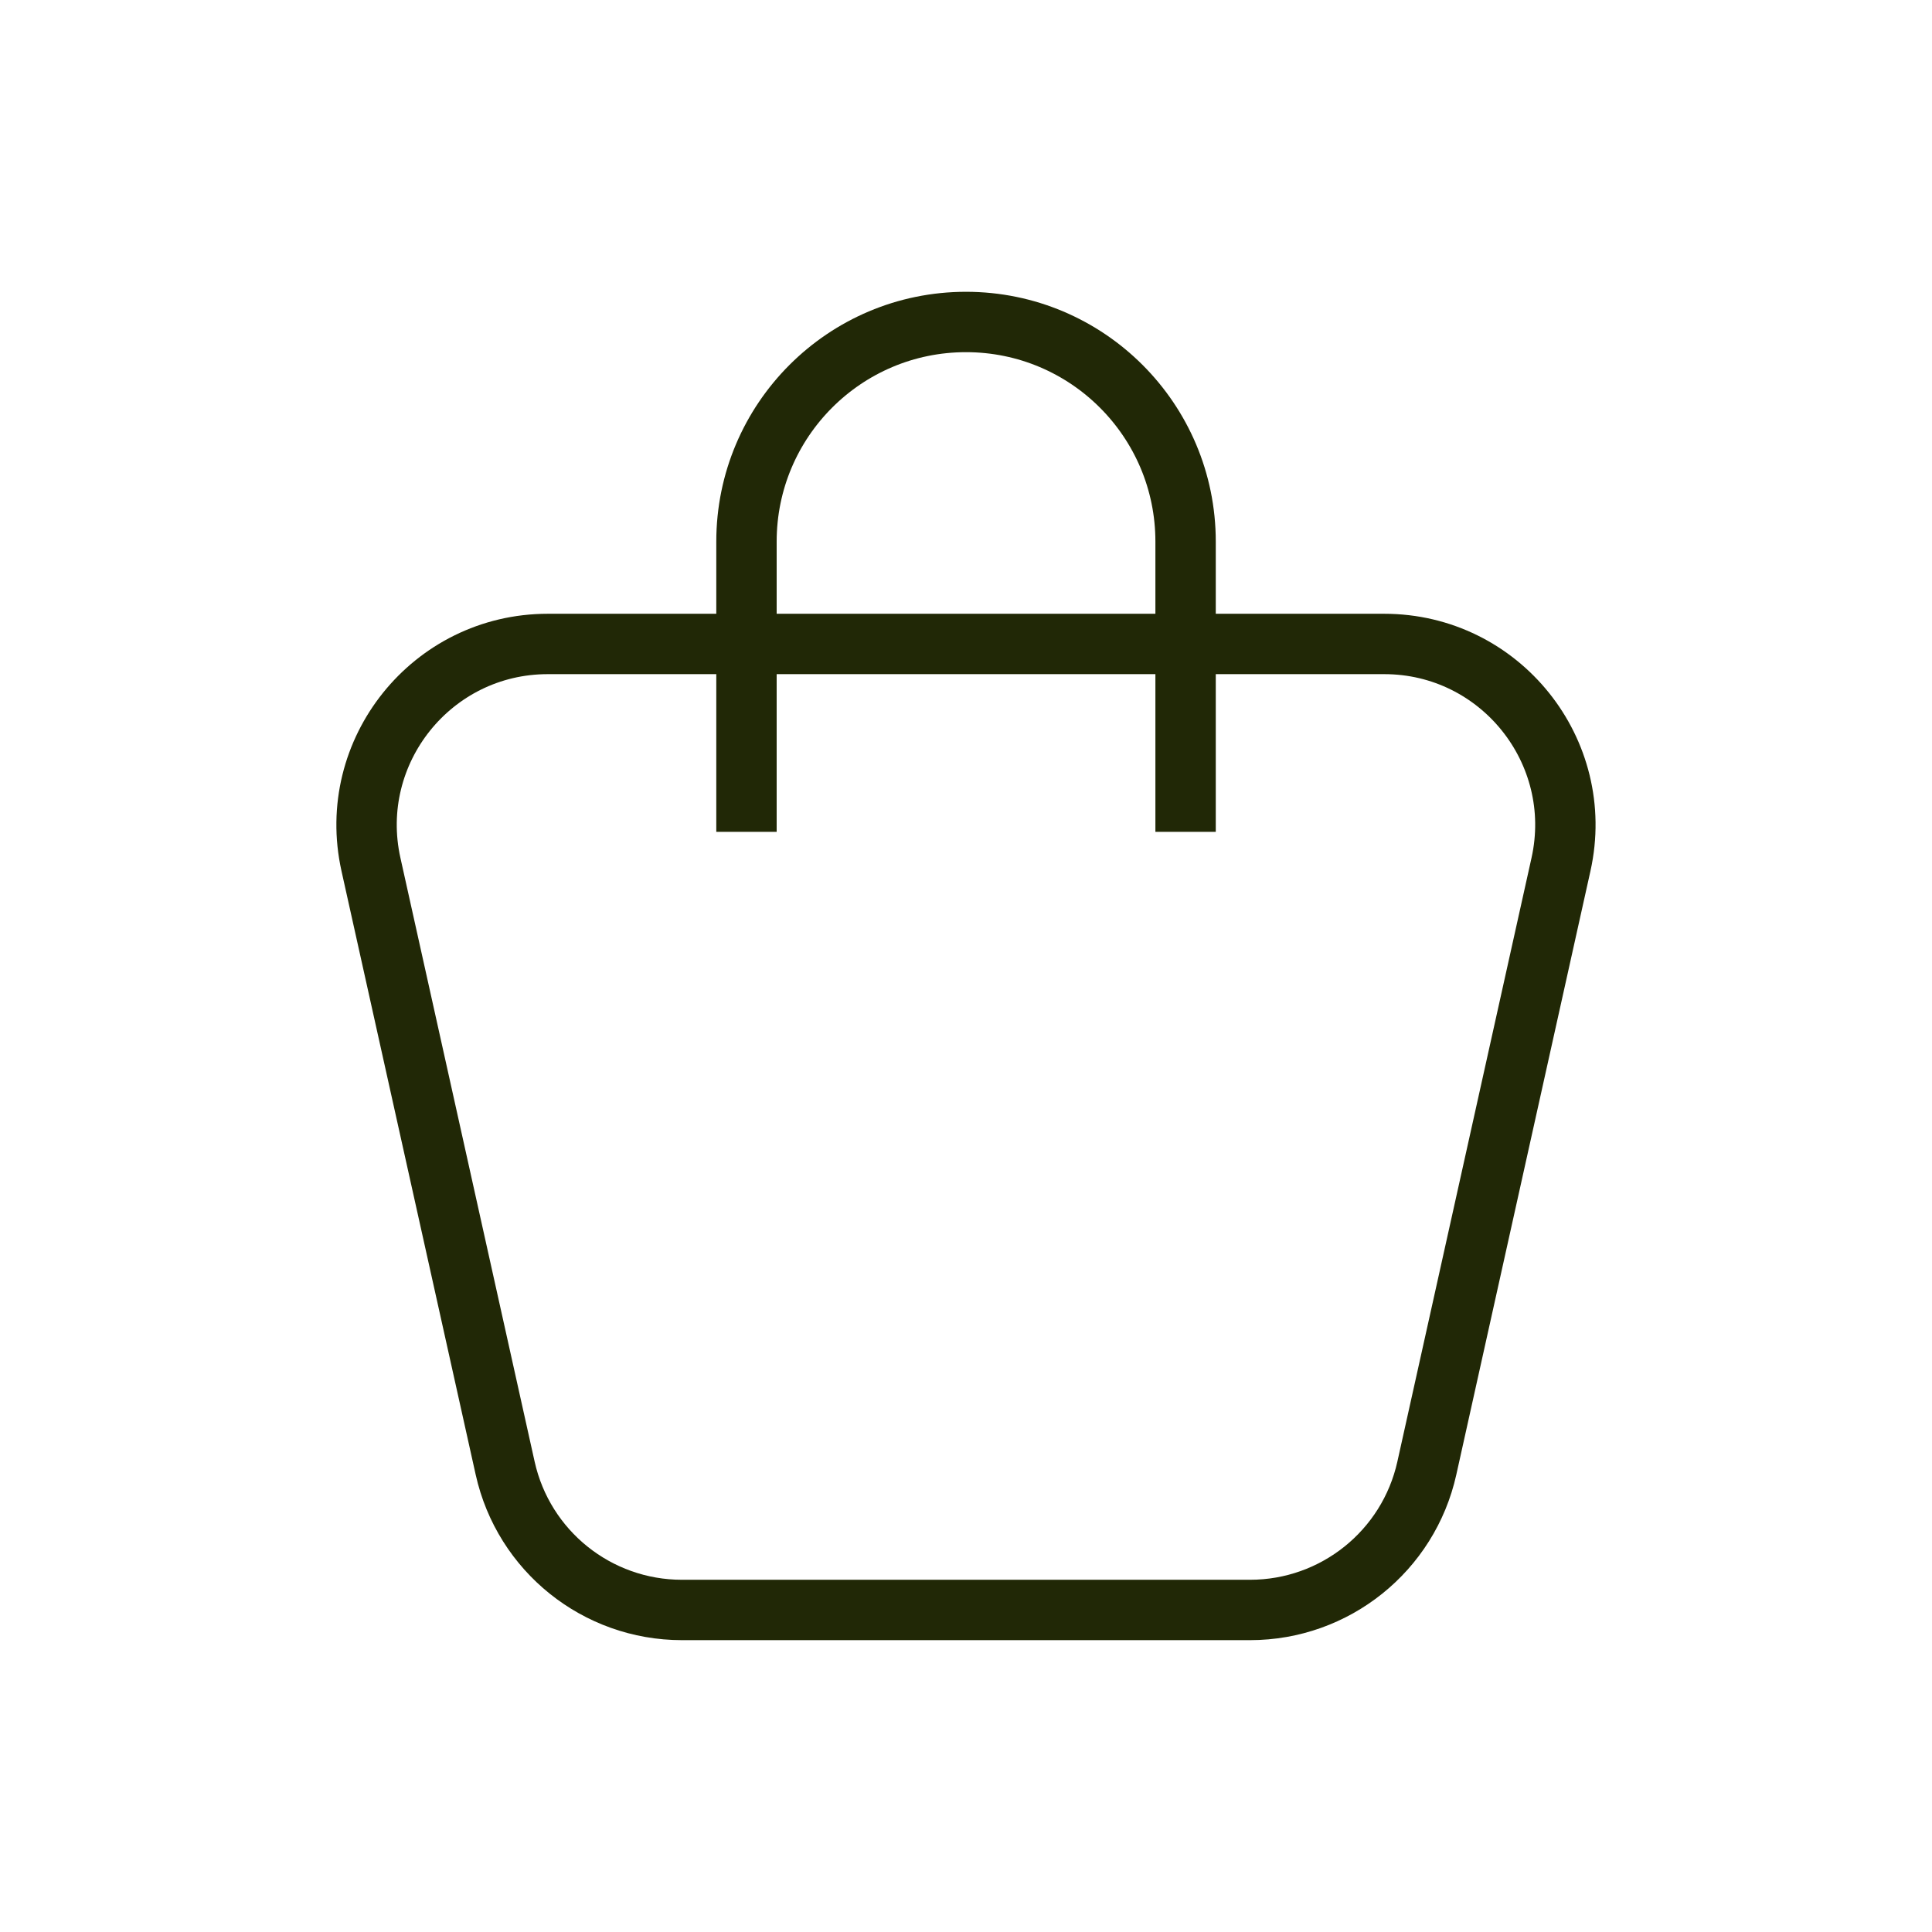
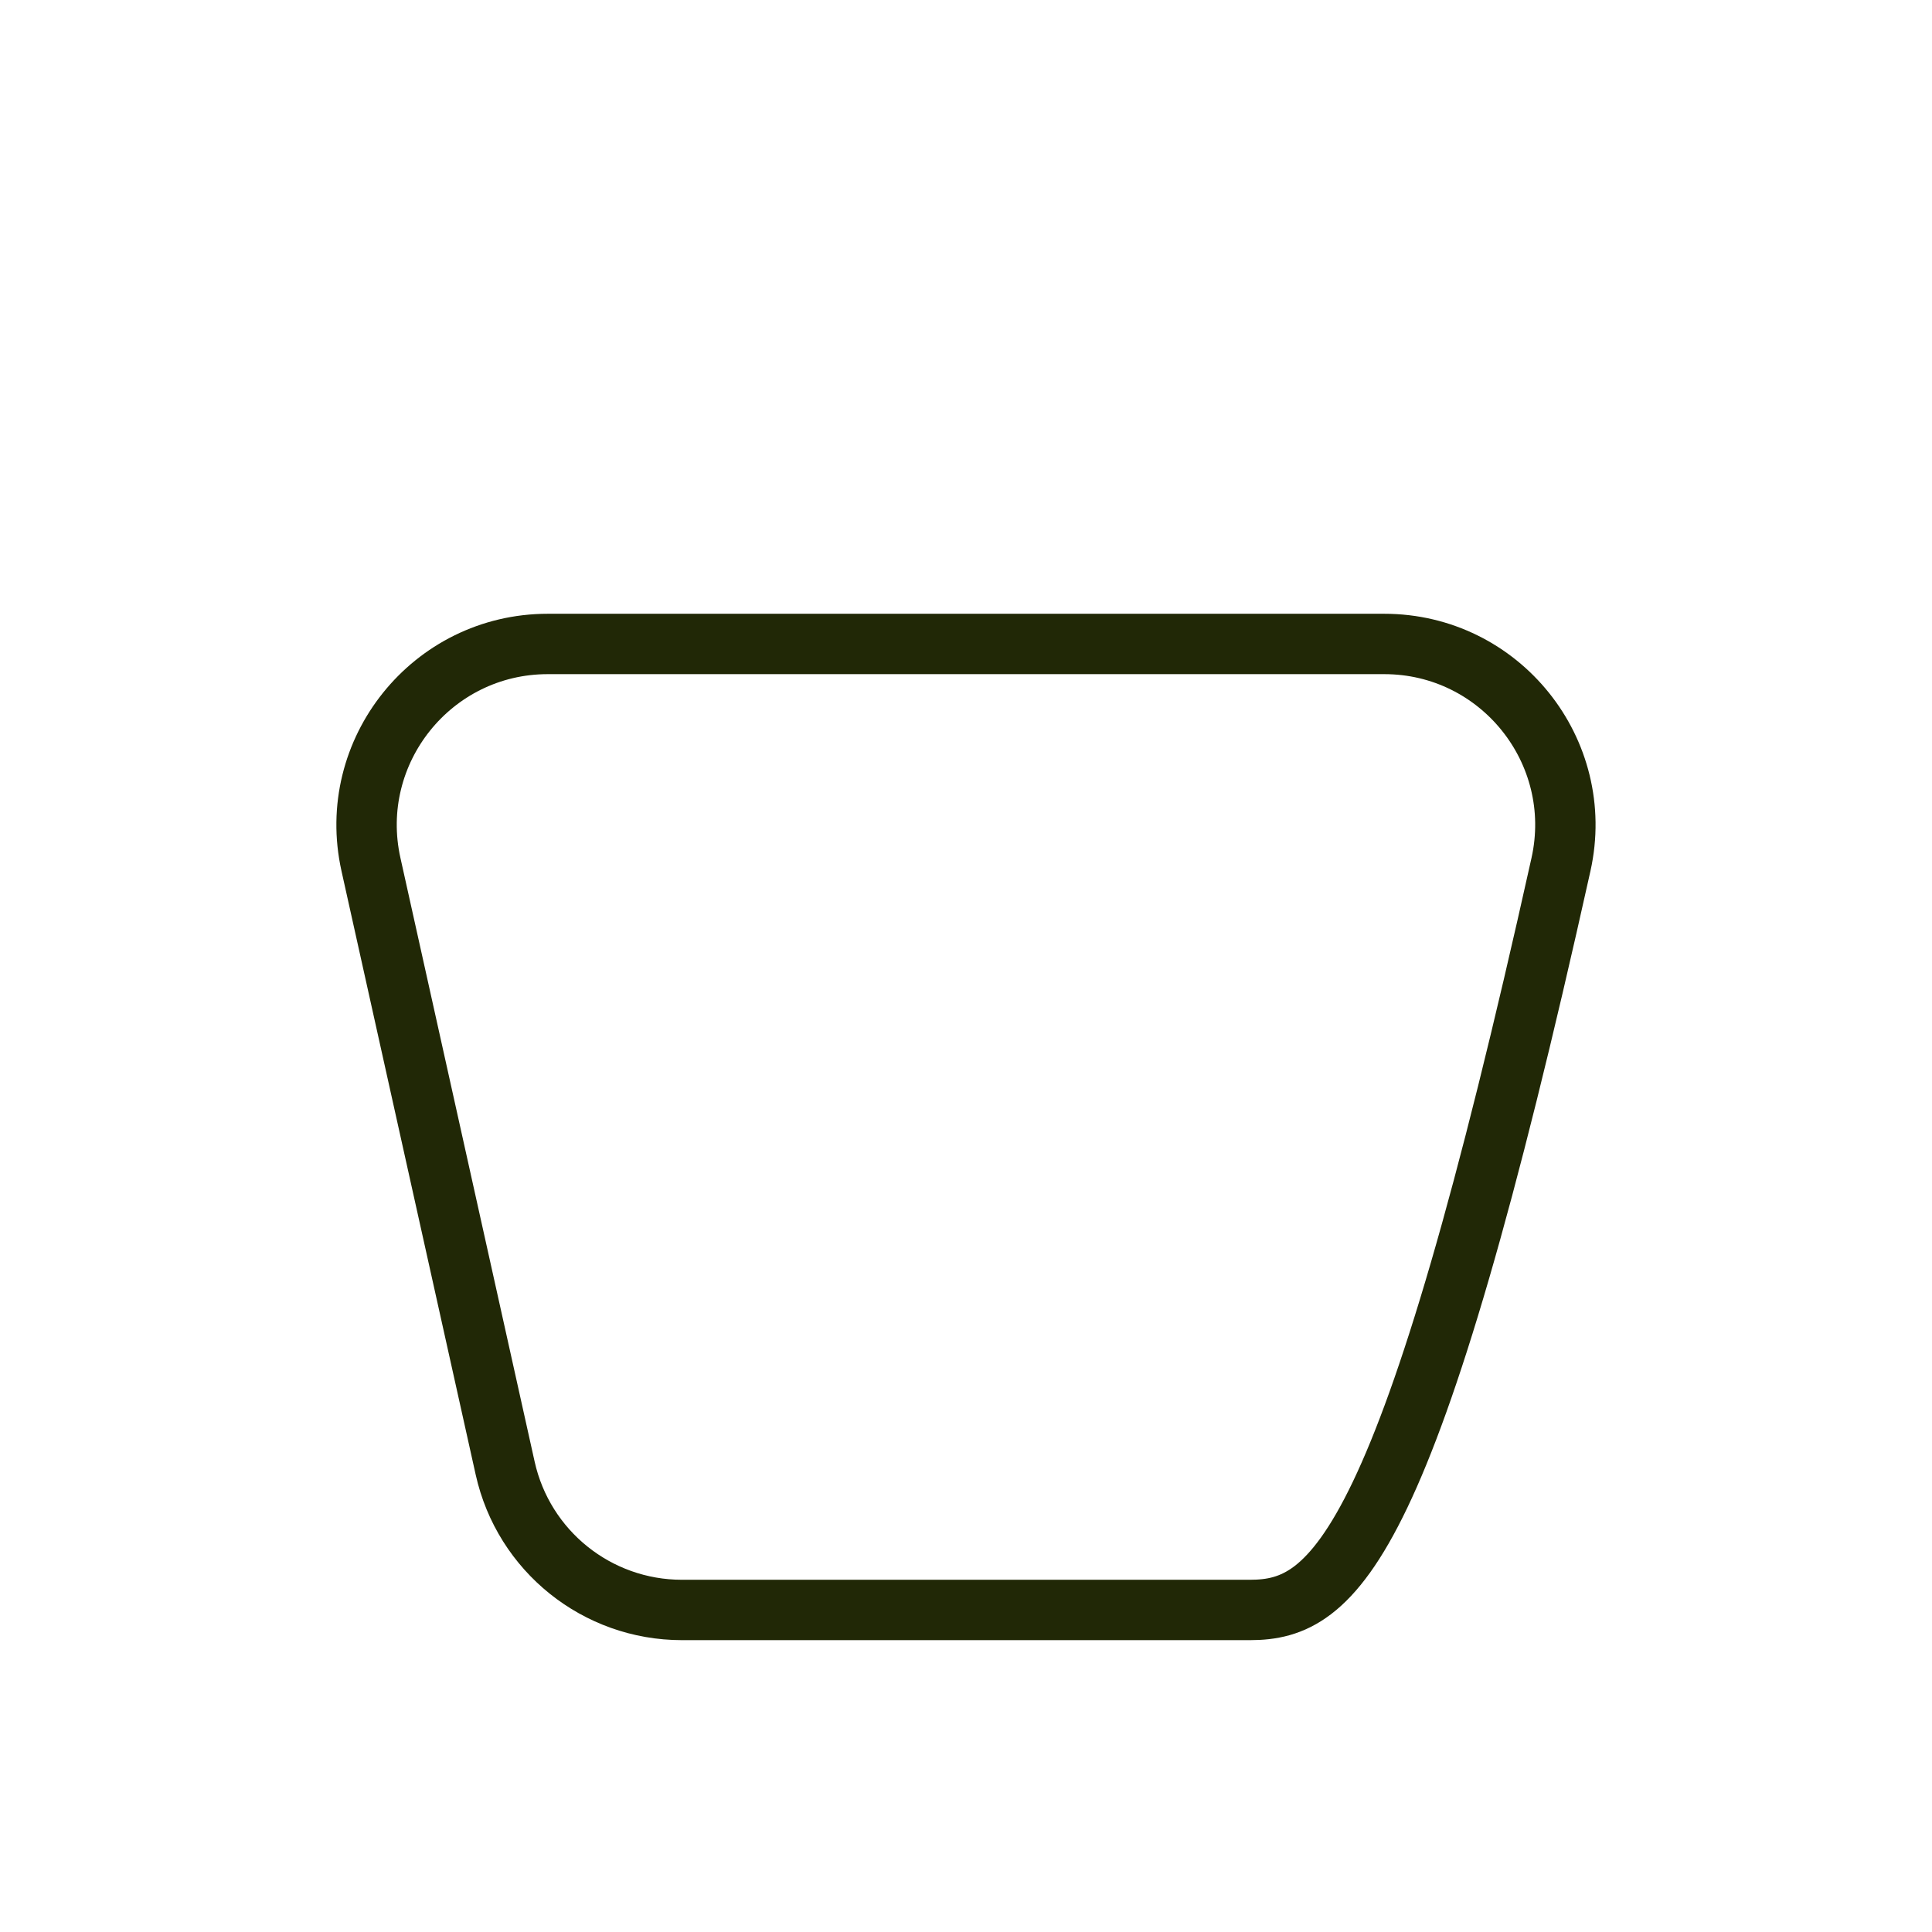
<svg xmlns="http://www.w3.org/2000/svg" width="32" height="32" viewBox="0 0 32 32" fill="none">
-   <path d="M8.367 24.317L6.144 14.317C5.728 12.444 7.154 10.666 9.073 10.666H22.927C24.846 10.666 26.271 12.444 25.855 14.317L23.633 24.317C23.328 25.69 22.11 26.666 20.704 26.666H11.295C9.889 26.666 8.672 25.69 8.367 24.317Z" stroke="#212806" />
-   <path d="M12.364 13.778V8.97C12.364 6.962 13.992 5.333 16 5.333V5.333C18.008 5.333 19.637 6.962 19.637 8.97V13.778" stroke="#212806" />
+   <path d="M8.367 24.317L6.144 14.317C5.728 12.444 7.154 10.666 9.073 10.666H22.927C24.846 10.666 26.271 12.444 25.855 14.317C23.328 25.69 22.11 26.666 20.704 26.666H11.295C9.889 26.666 8.672 25.69 8.367 24.317Z" stroke="#212806" />
</svg>